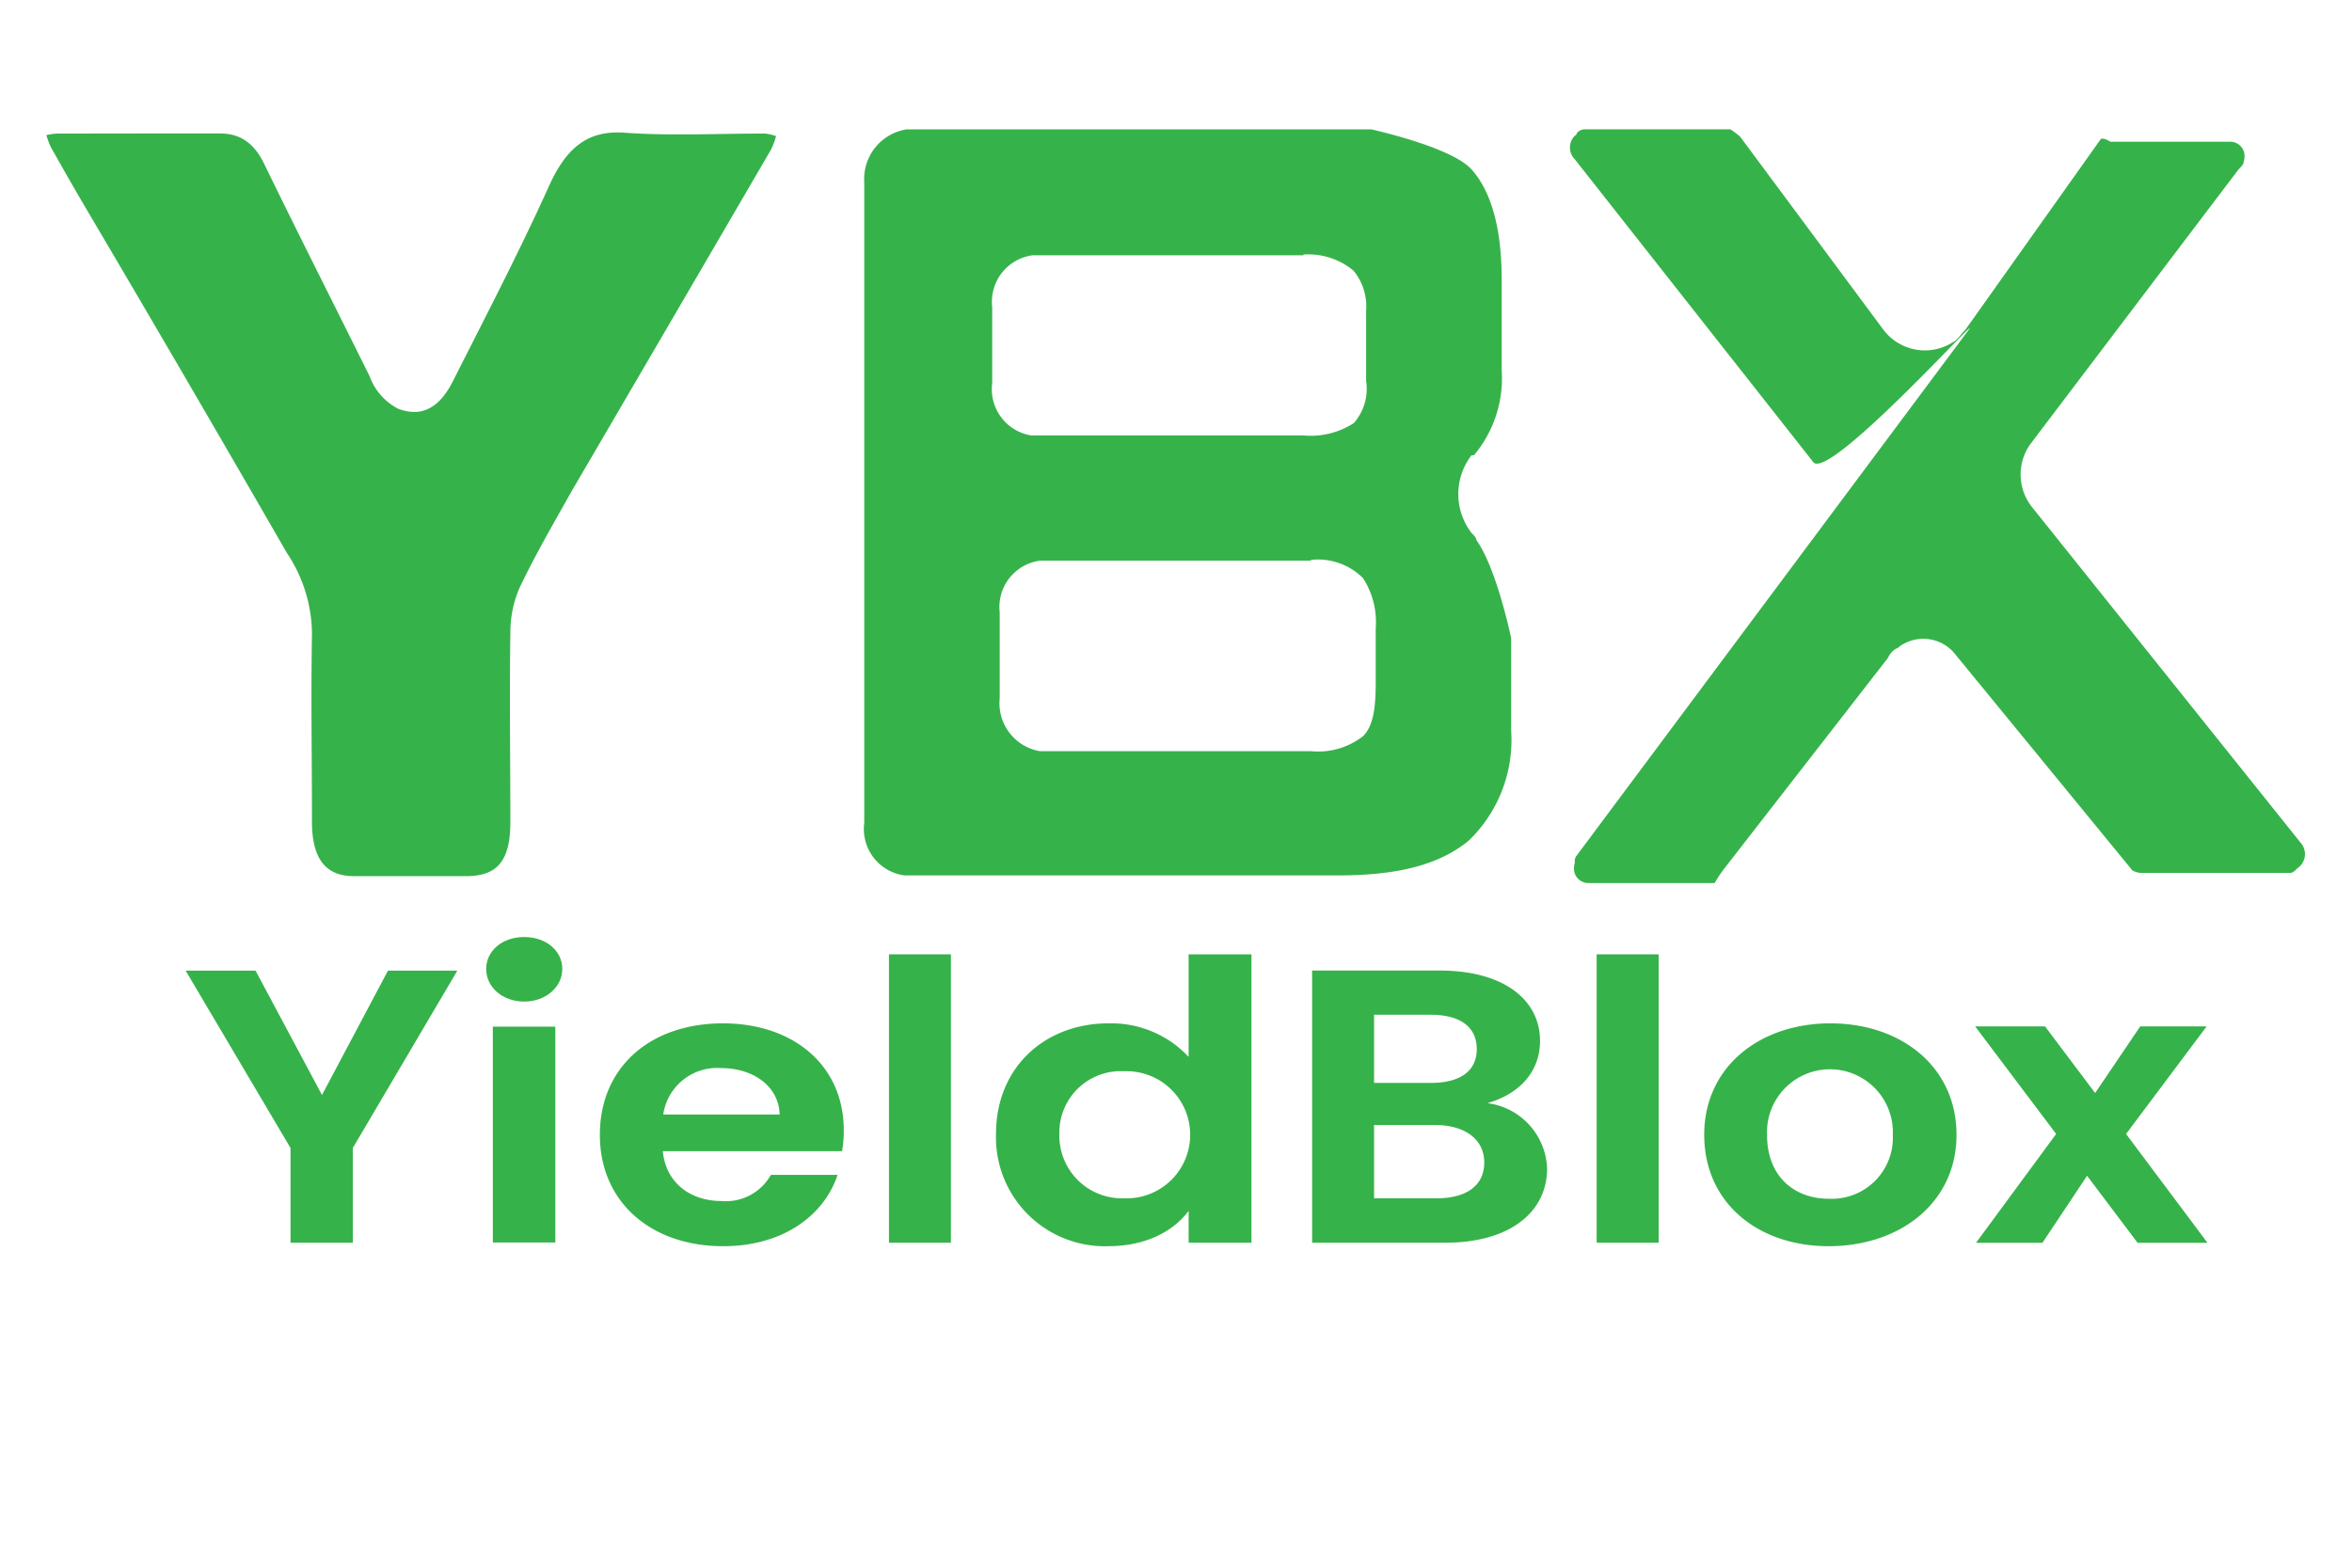
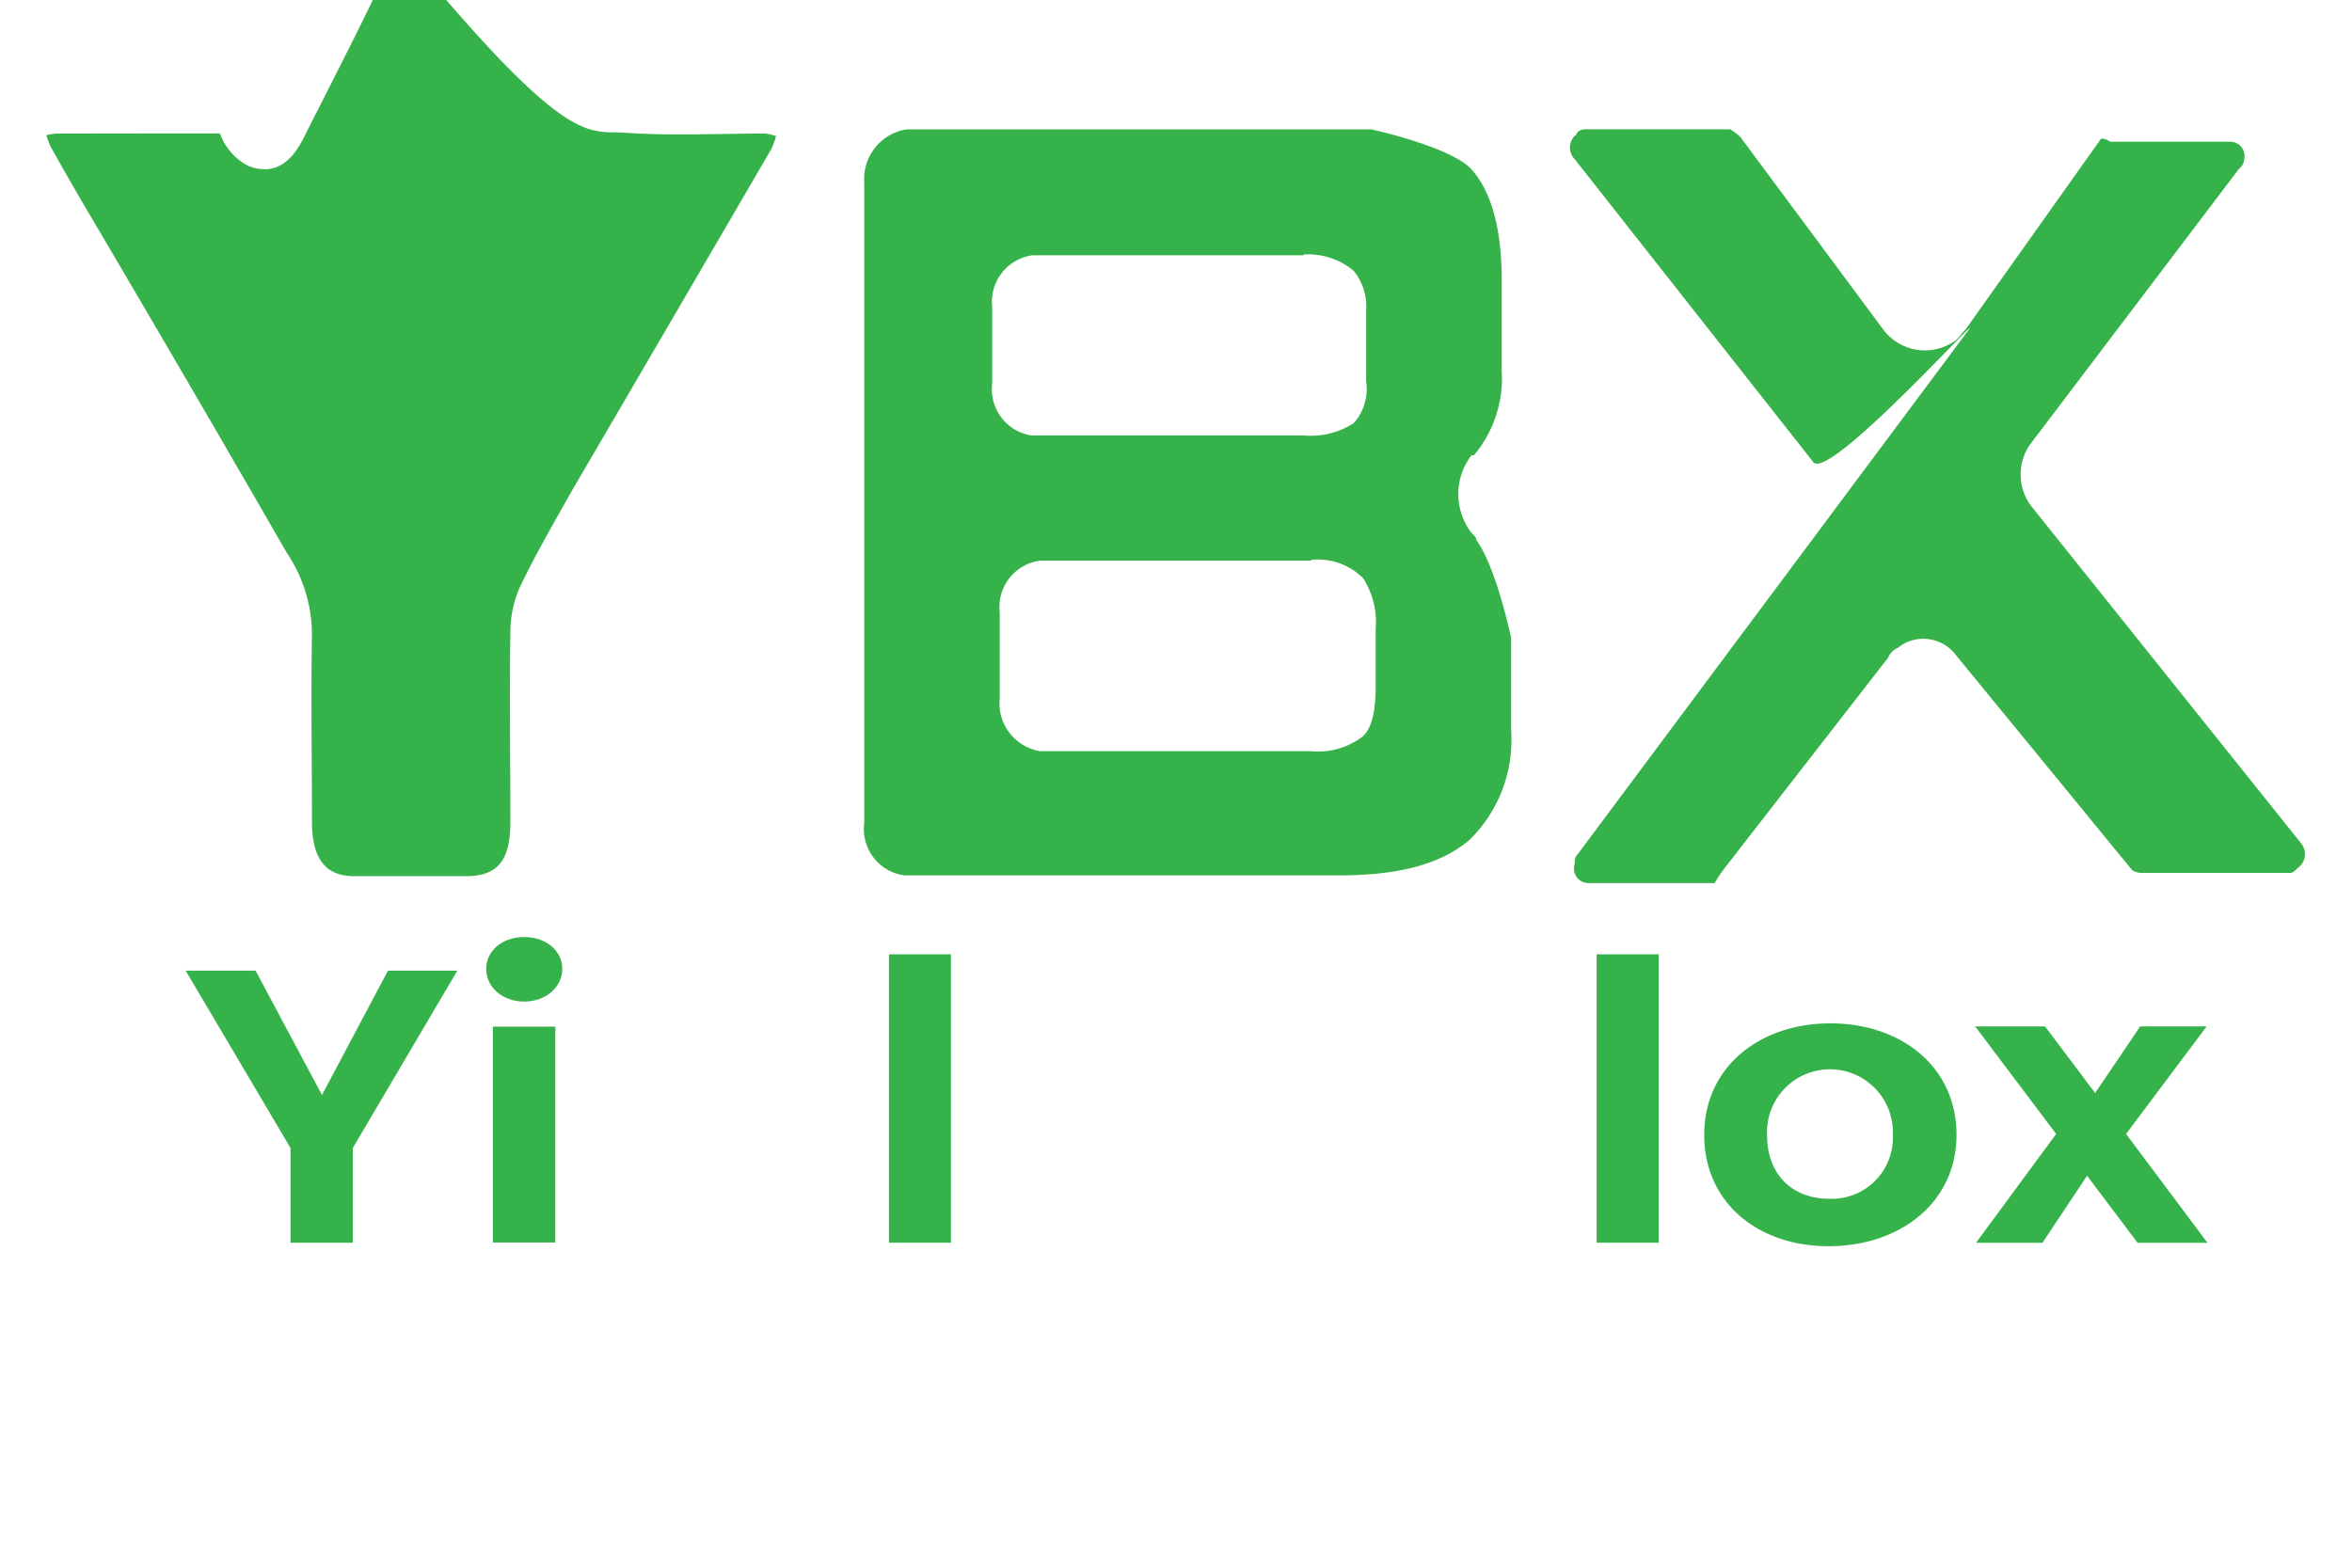
<svg xmlns="http://www.w3.org/2000/svg" id="Layer_1" data-name="Layer 1" viewBox="0 0 216 144">
  <defs>
    <style>.cls-1{fill:#36b24a;}</style>
  </defs>
  <path id="Path_12" data-name="Path 12" class="cls-1" d="M79.37,75.58V16.71a4.61,4.61,0,0,1,3.91-4.83h42.64s7.37,1.61,9.22,3.68,2.77,5.51,2.77,10.11V34a11,11,0,0,1-2.55,7.82h-.22a5.84,5.84,0,0,0,0,7.13c.22.22.45.45.45.67,1.85,2.54,3.19,9,3.19,9v8.5A12.83,12.83,0,0,1,134.9,77.2c-2.76,2.29-6.68,3.21-12,3.21H83.06a4.3,4.3,0,0,1-3.7-4.74S79.37,75.61,79.37,75.58ZM119.7,23.45H94.81a4.31,4.31,0,0,0-3.69,4.76v7A4.3,4.3,0,0,0,94.72,40h25a7.27,7.27,0,0,0,4.61-1.14A4.75,4.75,0,0,0,125.46,35V28.54a5.17,5.17,0,0,0-1.15-3.67,6.48,6.48,0,0,0-4.61-1.49Zm.69,28.05H95.51a4.29,4.29,0,0,0-3.7,4.74.28.28,0,0,0,0,.09v7.82A4.46,4.46,0,0,0,95.51,69h24.88a6.72,6.72,0,0,0,4.79-1.38c.92-.92,1.16-2.53,1.16-4.83V57.72a7.42,7.42,0,0,0-1.16-4.61,5.85,5.85,0,0,0-4.79-1.68Z" />
  <path id="Path_13" data-name="Path 13" class="cls-1" d="M144.81,78.57l36-48.29c1.37-1.84-12.92,14-14.29,12.16l-21.89-27.8a1.55,1.55,0,0,1-.11-2.06l.11-.11.15-.12c0-.25.47-.47.71-.47h13.42a6.8,6.8,0,0,1,.91.69l13.14,17.71a4.77,4.77,0,0,0,6.39,1.15c.46-.23.69-.7,1.15-1.15L192.91,12.8c.22-.23.91.22.91.22H204.9a1.31,1.31,0,0,1,1.23,1.37,1.61,1.61,0,0,1-.08.48c0,.22-.24.46-.47.69l-19.17,25.3a4.82,4.82,0,0,0,.22,5.74l24.66,30.82a1.57,1.57,0,0,1,0,2.07l-.13.12-.13.11c-.24.22-.46.46-.68.46h-13.6a1.68,1.68,0,0,1-.93-.24l-16.2-19.77a3.74,3.74,0,0,0-5.2-.77l-.09.09a1.68,1.68,0,0,0-.93.92l-15,19.31a12,12,0,0,0-.93,1.39H145.78a1.32,1.32,0,0,1-1.23-1.37,1.51,1.51,0,0,1,.08-.48A.85.85,0,0,1,144.81,78.57Z" />
-   <path class="cls-1" d="M12.84,12.26H20.2c1.74,0,3.07.76,4.05,2.77,3.18,6.54,6.46,13,9.69,19.52a5.44,5.44,0,0,0,2.64,3c2.07.78,3.73,0,5-2.51,3-5.94,6.06-11.81,8.82-17.91C52,13.57,53.94,12,57.21,12.18c4.34.32,8.7.08,13.06.09a4.73,4.73,0,0,1,1,.23,6.53,6.53,0,0,1-.45,1.22q-9.14,15.69-18.3,31.36C50.88,48,49.19,50.9,47.71,54a10.33,10.33,0,0,0-.84,4.2c-.09,5.76,0,11.52,0,17.28,0,3.51-1.12,4.93-3.89,5H32.51c-2.63,0-3.86-1.63-3.86-5,0-5.76-.1-11.53,0-17.28a13.51,13.51,0,0,0-2.31-7.42Q17.16,34.84,7.86,19.08c-1.09-1.85-2.15-3.72-3.21-5.6a7.91,7.91,0,0,1-.39-1.07,6,6,0,0,1,.93-.14Z" />
+   <path class="cls-1" d="M12.84,12.26H20.2a5.44,5.44,0,0,0,2.64,3c2.07.78,3.73,0,5-2.51,3-5.94,6.06-11.81,8.82-17.91C52,13.57,53.94,12,57.21,12.18c4.34.32,8.7.08,13.06.09a4.73,4.73,0,0,1,1,.23,6.53,6.53,0,0,1-.45,1.22q-9.14,15.69-18.3,31.36C50.88,48,49.19,50.9,47.71,54a10.33,10.33,0,0,0-.84,4.2c-.09,5.76,0,11.52,0,17.28,0,3.51-1.12,4.93-3.89,5H32.51c-2.63,0-3.86-1.63-3.86-5,0-5.76-.1-11.53,0-17.28a13.51,13.51,0,0,0-2.31-7.42Q17.16,34.84,7.86,19.08c-1.09-1.85-2.15-3.72-3.21-5.6a7.91,7.91,0,0,1-.39-1.07,6,6,0,0,1,.93-.14Z" />
  <path class="cls-1" d="M17.05,89.16h6.42l6.1,11.42,6.06-11.42H42l-9.6,16.29v8.7H26.68v-8.7Z" />
  <path class="cls-1" d="M44.65,89c0-1.65,1.46-2.93,3.49-2.93s3.5,1.28,3.5,2.93S50.14,92,48.14,92,44.65,90.67,44.65,89Zm.61,5.3H51v19.83H45.26Z" />
-   <path class="cls-1" d="M66.4,114.47c-6.55,0-11.31-4-11.31-10.23S59.73,94,66.4,94c6.5,0,11.09,3.9,11.09,9.81a10.48,10.48,0,0,1-.16,1.93H60.87c.28,2.94,2.56,4.58,5.4,4.58a4.72,4.72,0,0,0,4.52-2.4h6.13C75.71,111.57,72,114.47,66.4,114.47Zm-5.49-12.1H71.6c-.08-2.61-2.44-4.26-5.37-4.26A5,5,0,0,0,60.91,102.37Z" />
  <path class="cls-1" d="M81.64,87.66h5.69v26.49H81.64Z" />
-   <path class="cls-1" d="M101.8,94a9.73,9.73,0,0,1,7.36,3.08V87.66h5.77v26.49h-5.77v-2.93c-1.34,1.82-3.86,3.25-7.4,3.25a10,10,0,0,1-10.29-10.31C91.47,98,96,94,101.8,94Zm1.42,4.4a5.63,5.63,0,0,0-5.93,5.76,5.75,5.75,0,0,0,5.93,5.91,5.84,5.84,0,1,0,0-11.67Z" />
-   <path class="cls-1" d="M132.73,114.15H120.5v-25h11.71c5.93,0,9.22,2.72,9.22,6.45,0,3-2.07,4.94-4.83,5.73a6.28,6.28,0,0,1,5.48,6C142.08,111.36,138.63,114.15,132.73,114.15Zm-1.34-20.94h-5.2v6.26h5.2c2.69,0,4.23-1.07,4.23-3.11S134.08,93.21,131.39,93.21Zm.41,10.13h-5.61v6.73h5.73c2.77,0,4.39-1.18,4.39-3.29S134.56,103.34,131.8,103.34Z" />
  <path class="cls-1" d="M146.63,87.66h5.7v26.49h-5.7Z" />
  <path class="cls-1" d="M167.94,114.47c-6.51,0-11.43-4-11.43-10.23S161.59,94,168.1,94s11.58,4,11.58,10.24S174.48,114.47,167.94,114.47Zm0-4.36a5.61,5.61,0,0,0,5.89-5.87,5.78,5.78,0,1,0-11.55,0C162.28,108.17,164.89,110.11,167.94,110.11Z" />
  <path class="cls-1" d="M191.67,108l-4.1,6.16h-6.1l7.36-10-7.44-9.88h6.42l4.6,6.12,4.14-6.12h6.1l-7.4,9.88,7.48,10h-6.42Z" />
</svg>